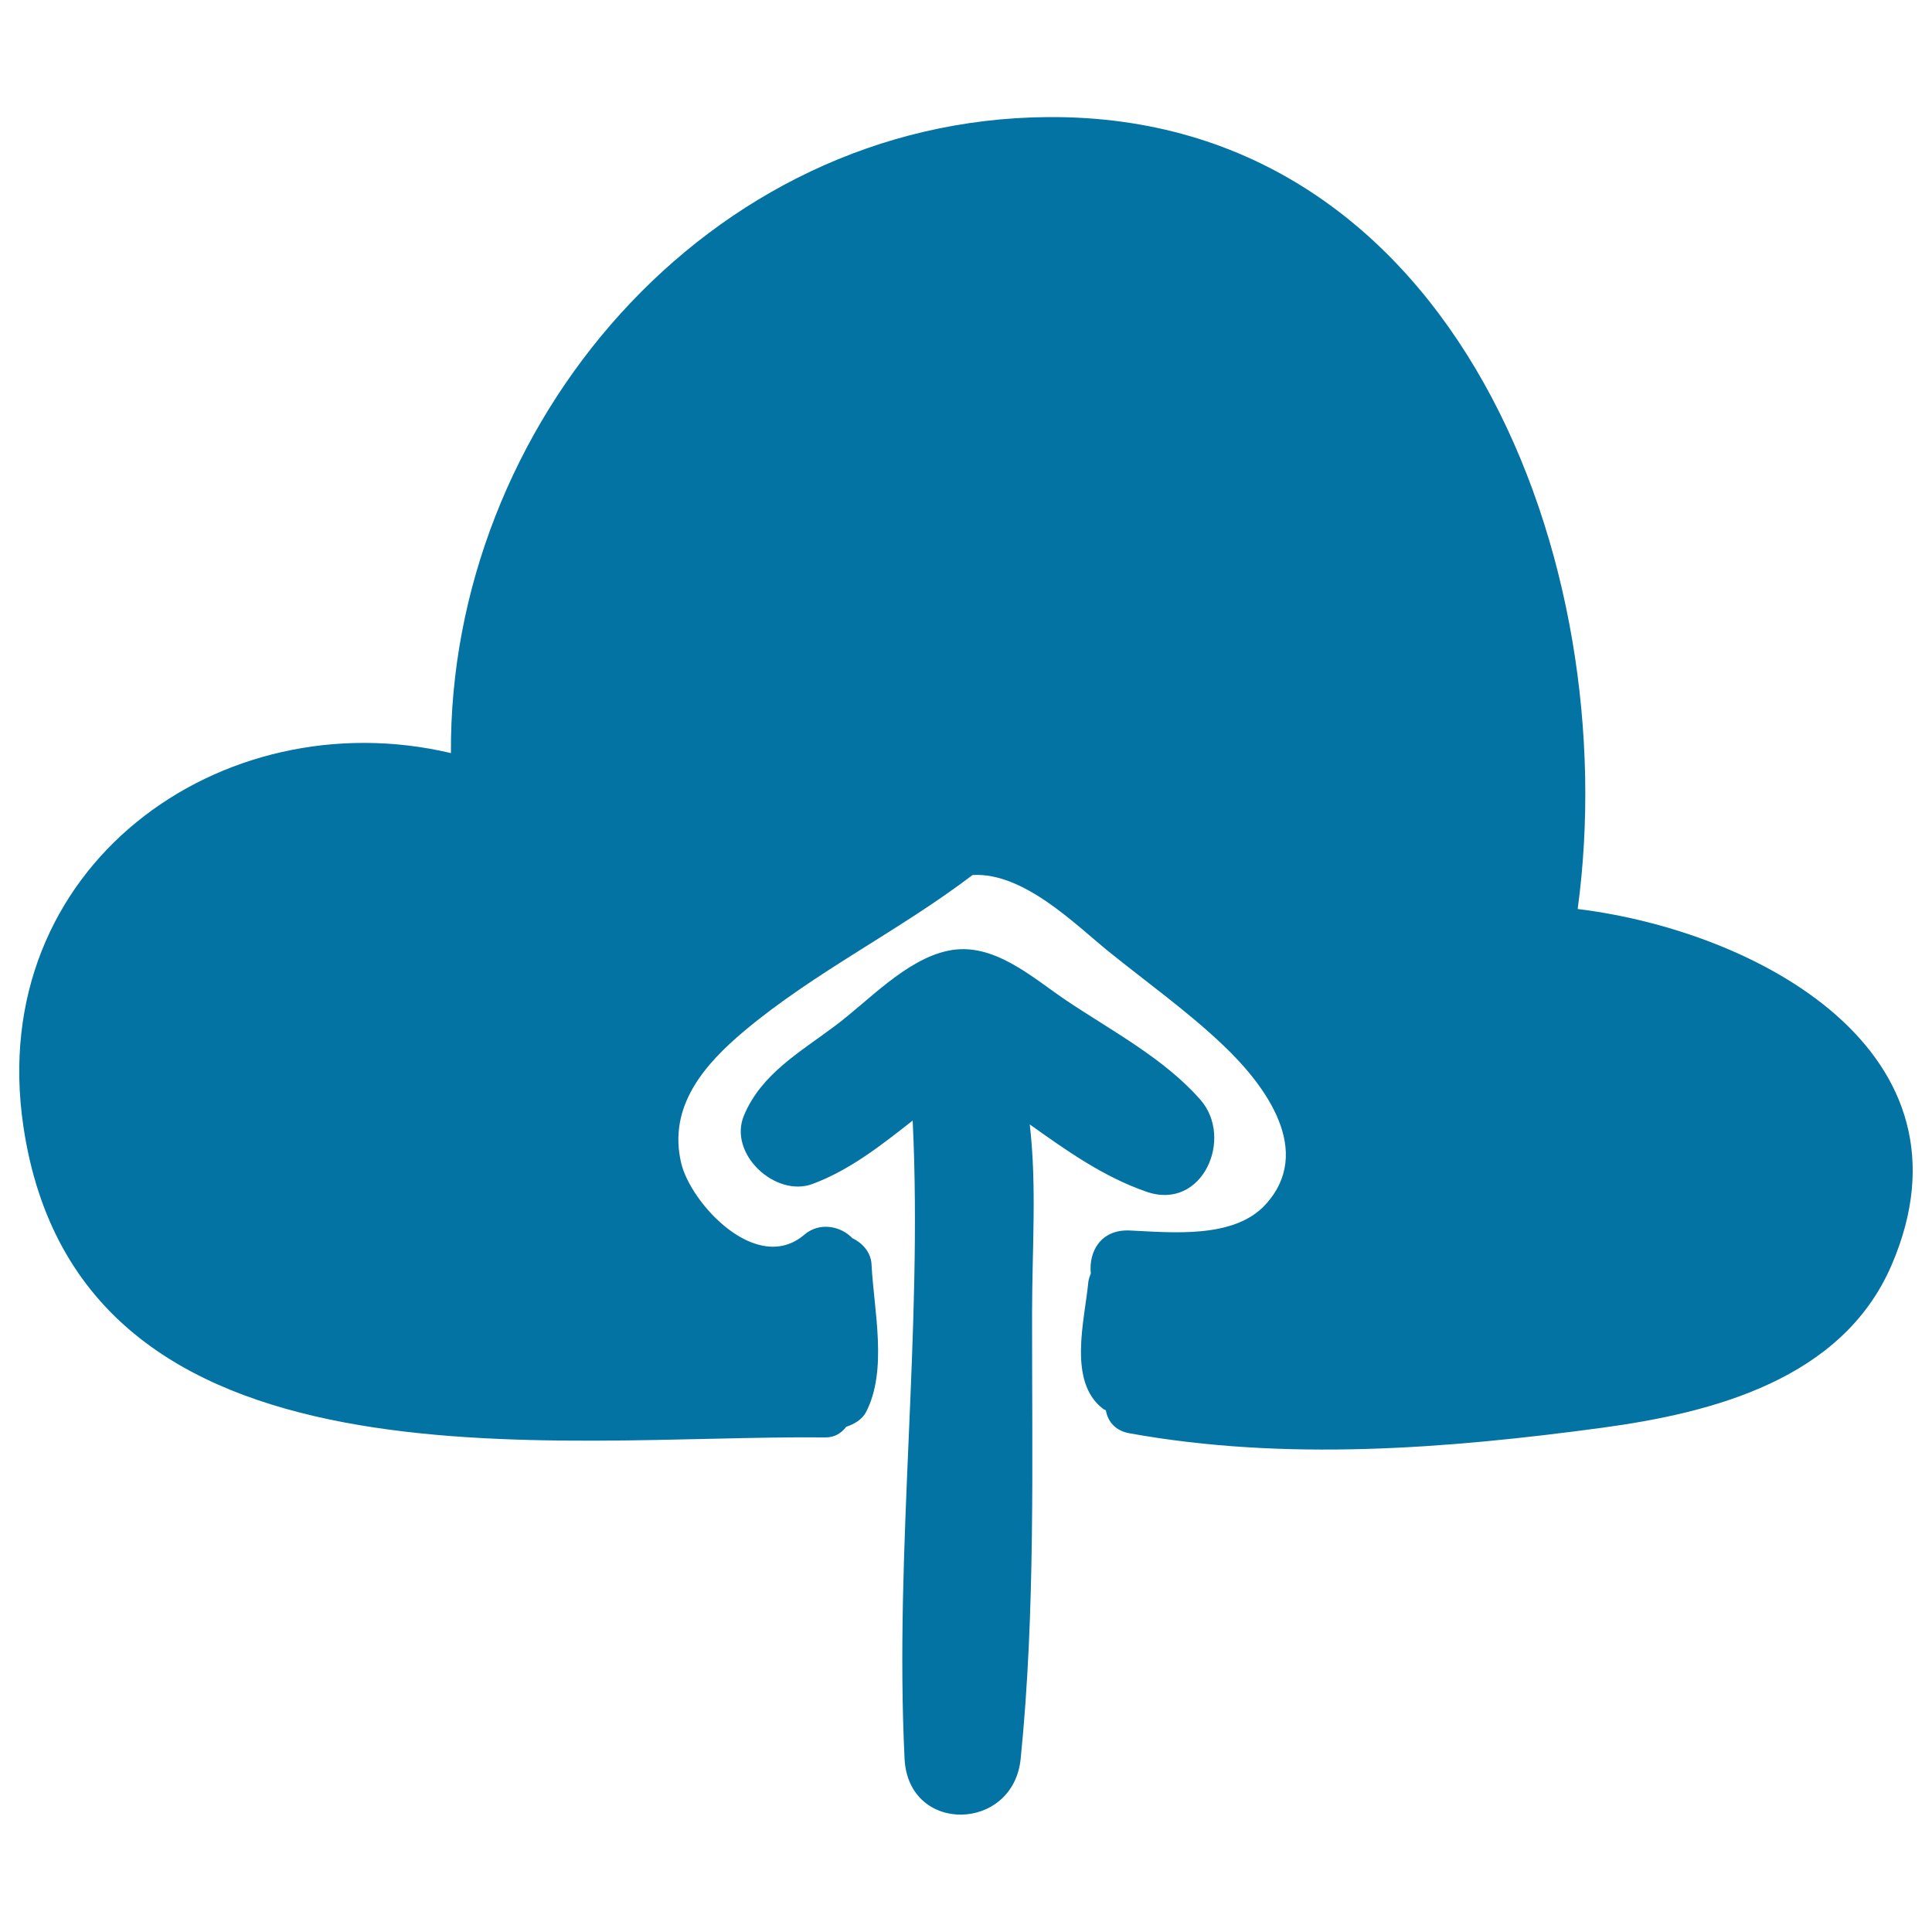
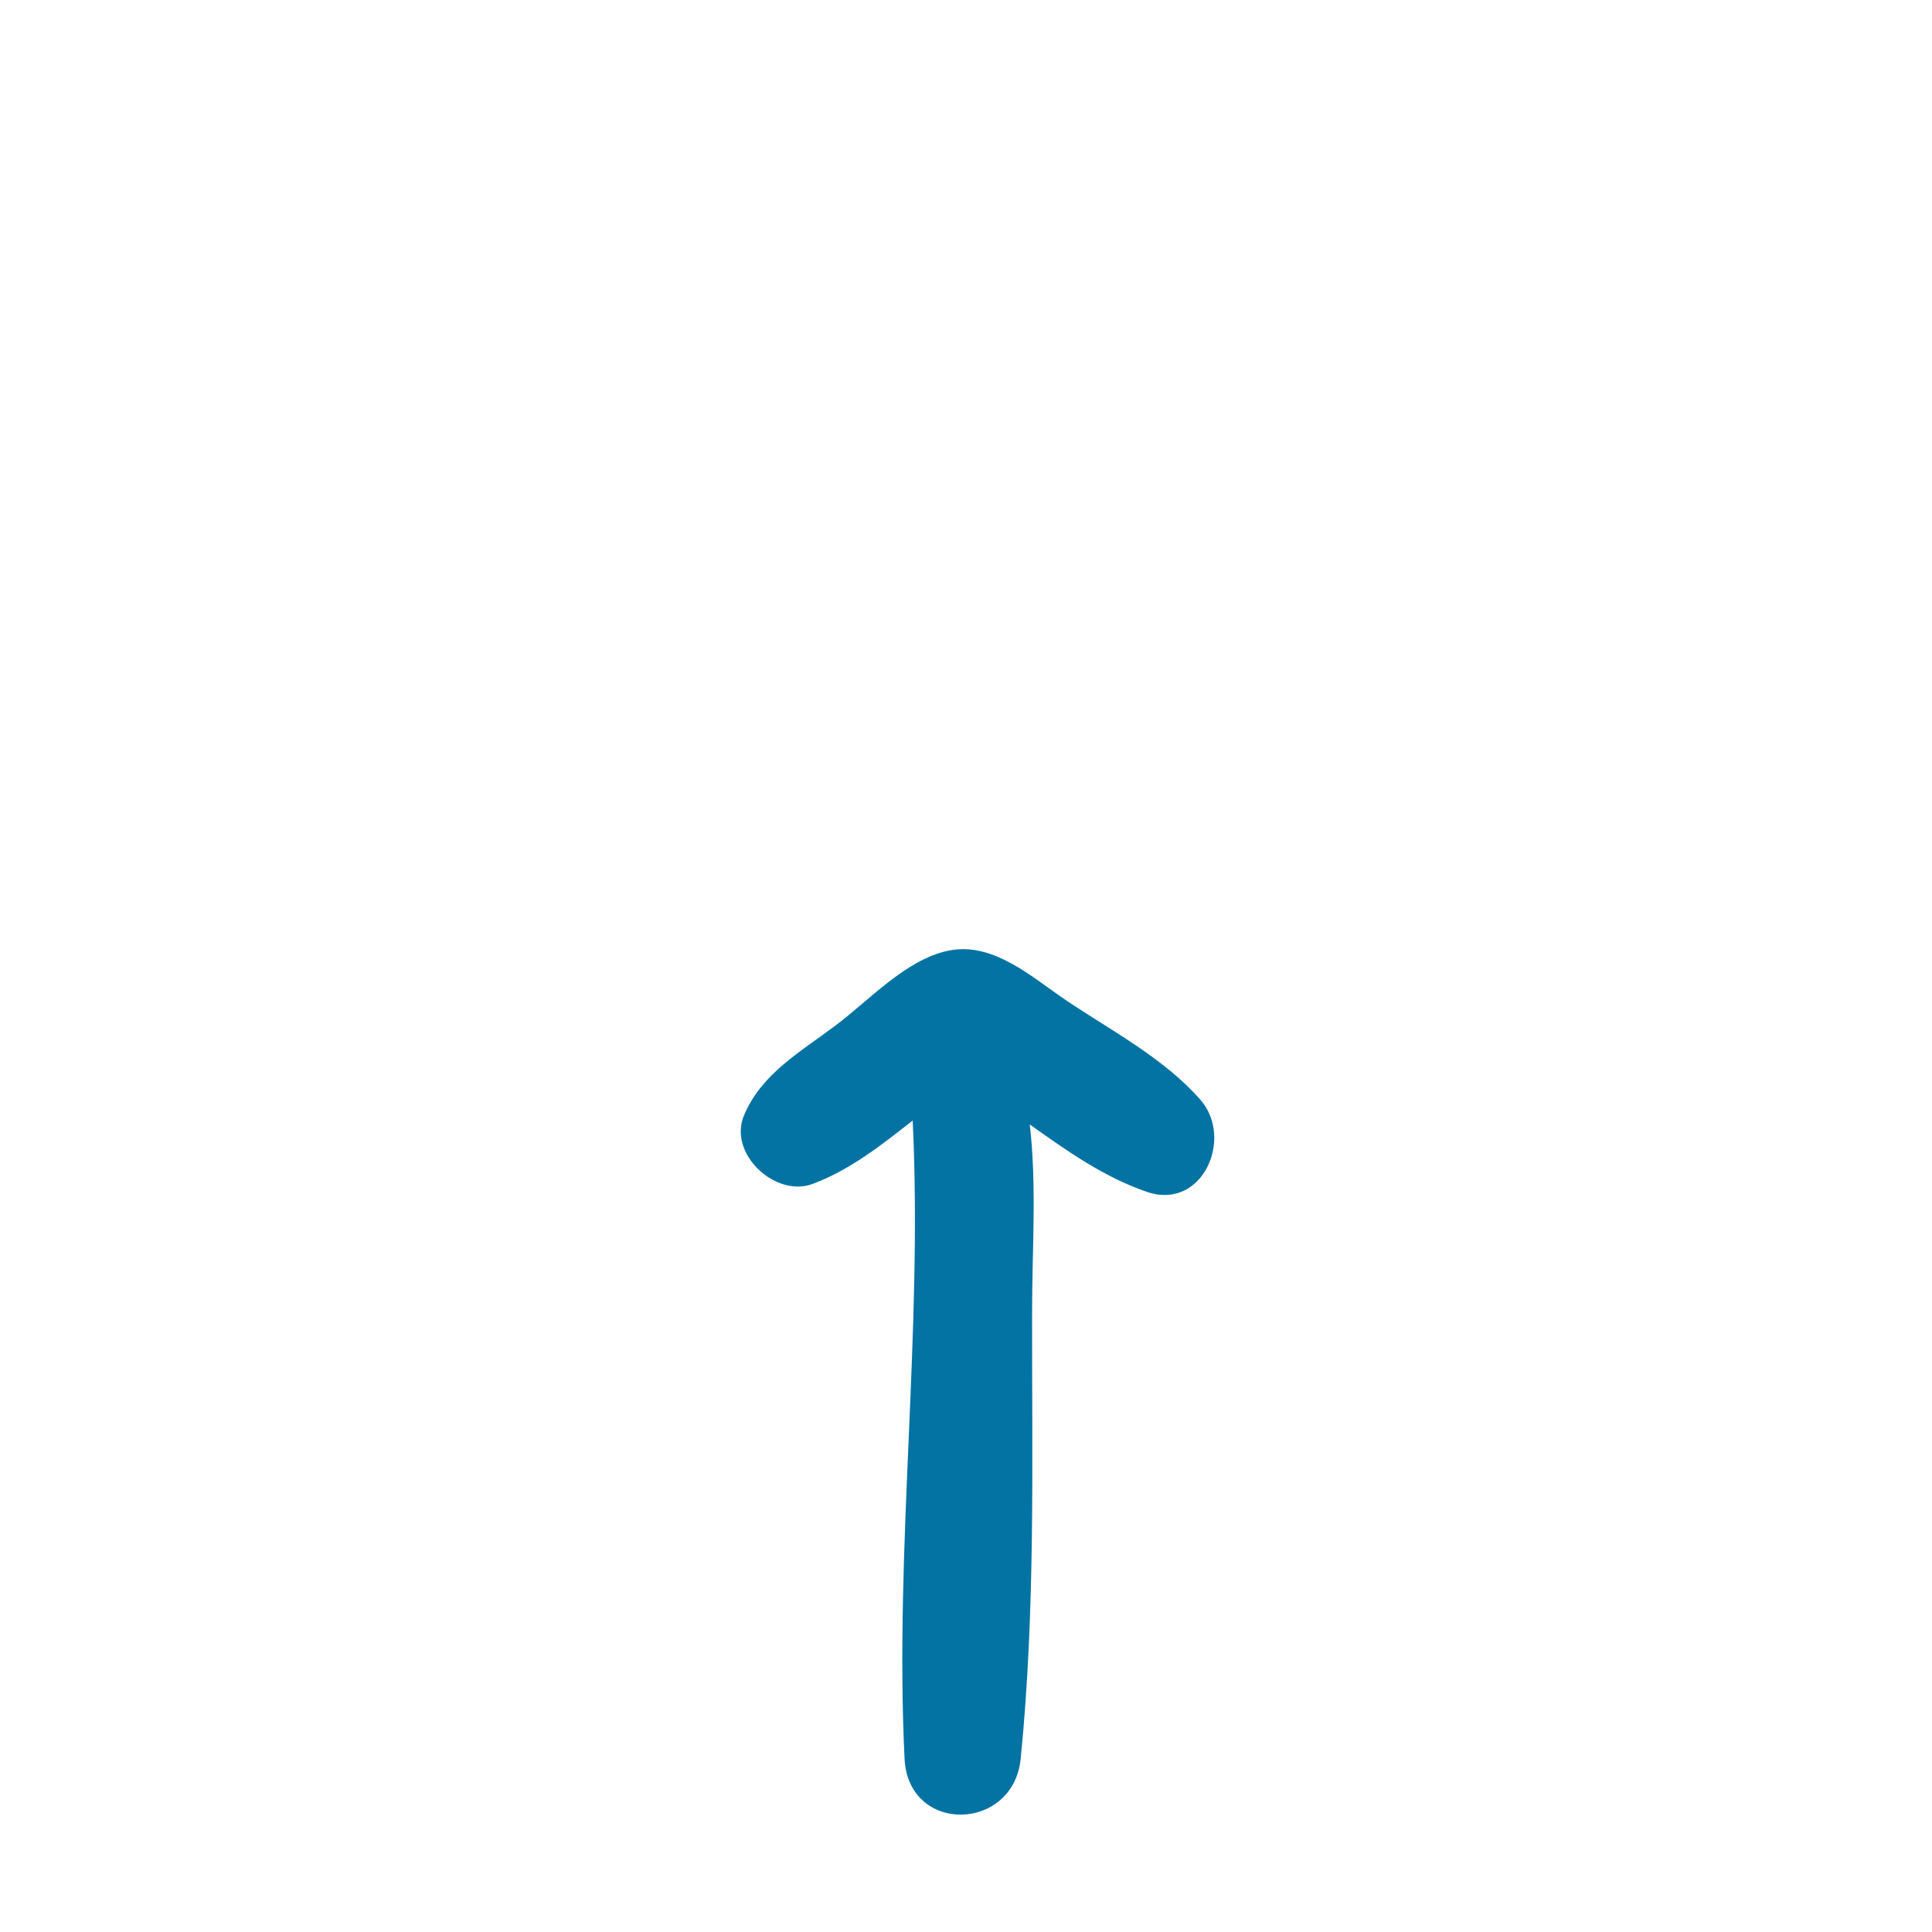
<svg xmlns="http://www.w3.org/2000/svg" viewBox="0 0 1000 1000" style="fill:#0273a2">
  <title>Upload To Cloud SVG icon</title>
  <g>
    <path d="M621.3,569.2c-18.7-21.3-45.5-35.4-69-51.1c-17.9-12-38.2-31-61.6-26c-21.9,4.6-41.2,26-58.5,38.9c-18.1,13.6-38.1,24.8-47.1,46.3c-8.4,19.9,16.3,42.7,35.5,35.5c19.3-7.2,35.5-20,51.8-32.8c5.3,109.4-9.5,221.4-4.2,330.3c1.9,39.2,56.3,38,60.1,0c7.7-76.3,5.8-154.3,5.9-230.9c0-32.5,2.5-65.7-1.2-97.4c19.1,13.6,38.2,27.2,60.6,34.9C622.4,626.8,638.8,589.1,621.3,569.2z" />
-     <path d="M816.6,470.5c24.2-177.8-62.2-411.3-274.1-409.9c-176.7,1.2-310.2,160.1-309.1,329.2C114.5,361.7-7.8,448.7,12.1,583c29,195.4,275.2,159.5,415,161c4.9,0.1,8.5-2.3,10.9-5.5c4.3-1.4,8.2-3.8,10.2-7.5c11.4-21.9,4.1-52.7,2.9-76.6c-0.3-6.1-4.6-11-9.9-13.5c-6-6.3-17-8.6-24.9-1.8c-24.6,20.9-58.7-16.1-63.7-37c-7-29.4,12-51.2,32.8-68.6c36.4-30.5,80.2-51.8,118-80.6c26.6-1.5,53.3,25.8,70.8,39.9c19.6,15.8,40.6,30.8,58.8,48.1c22.2,21,47.2,55.1,22,82.6c-16.3,17.8-48.4,14.4-70.2,13.4c-15-0.7-21.4,10.9-20.2,22.3c-0.6,1.4-1.1,2.9-1.3,4.5c-1.9,19.8-10.7,51.3,7.5,65.4c0.5,0.4,1.1,0.6,1.6,0.9c1,5.7,4.8,10.6,12.4,11.9c80.6,14.5,163.7,8,244.5-2.9c57.5-7.8,124.2-25.1,149.7-84C1026.7,544.5,909.6,481.9,816.6,470.5z" />
  </g>
</svg>